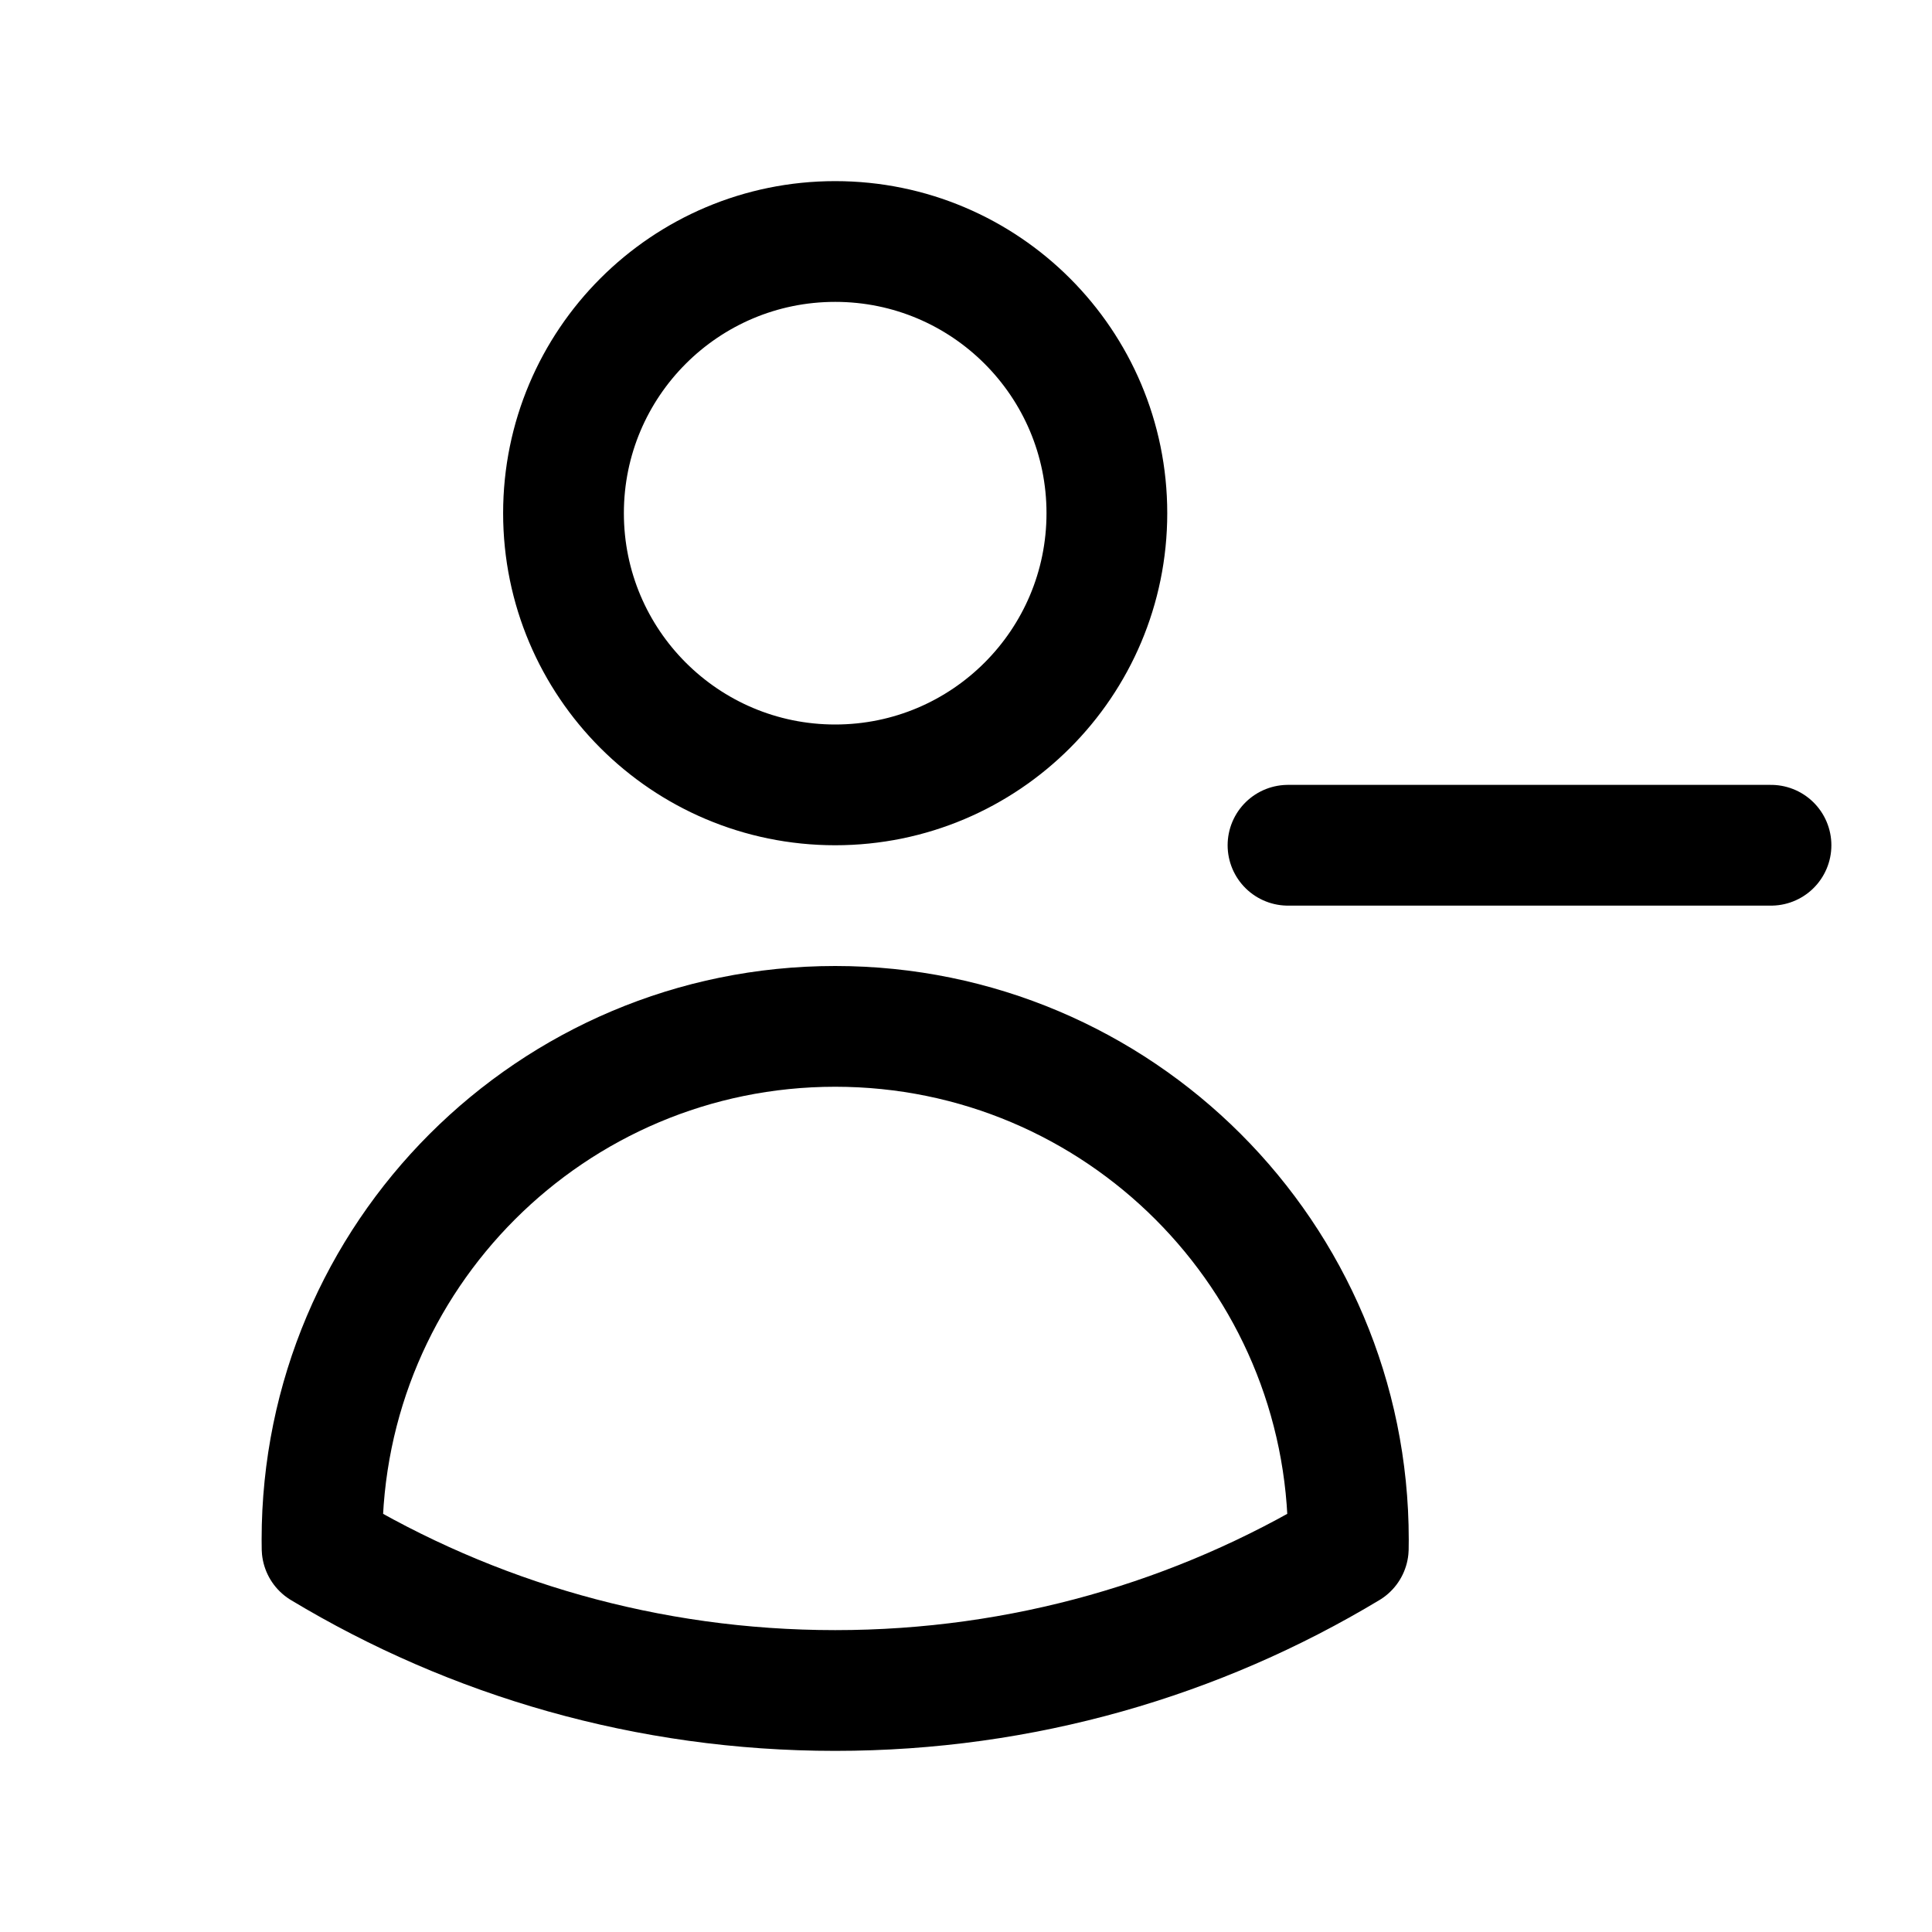
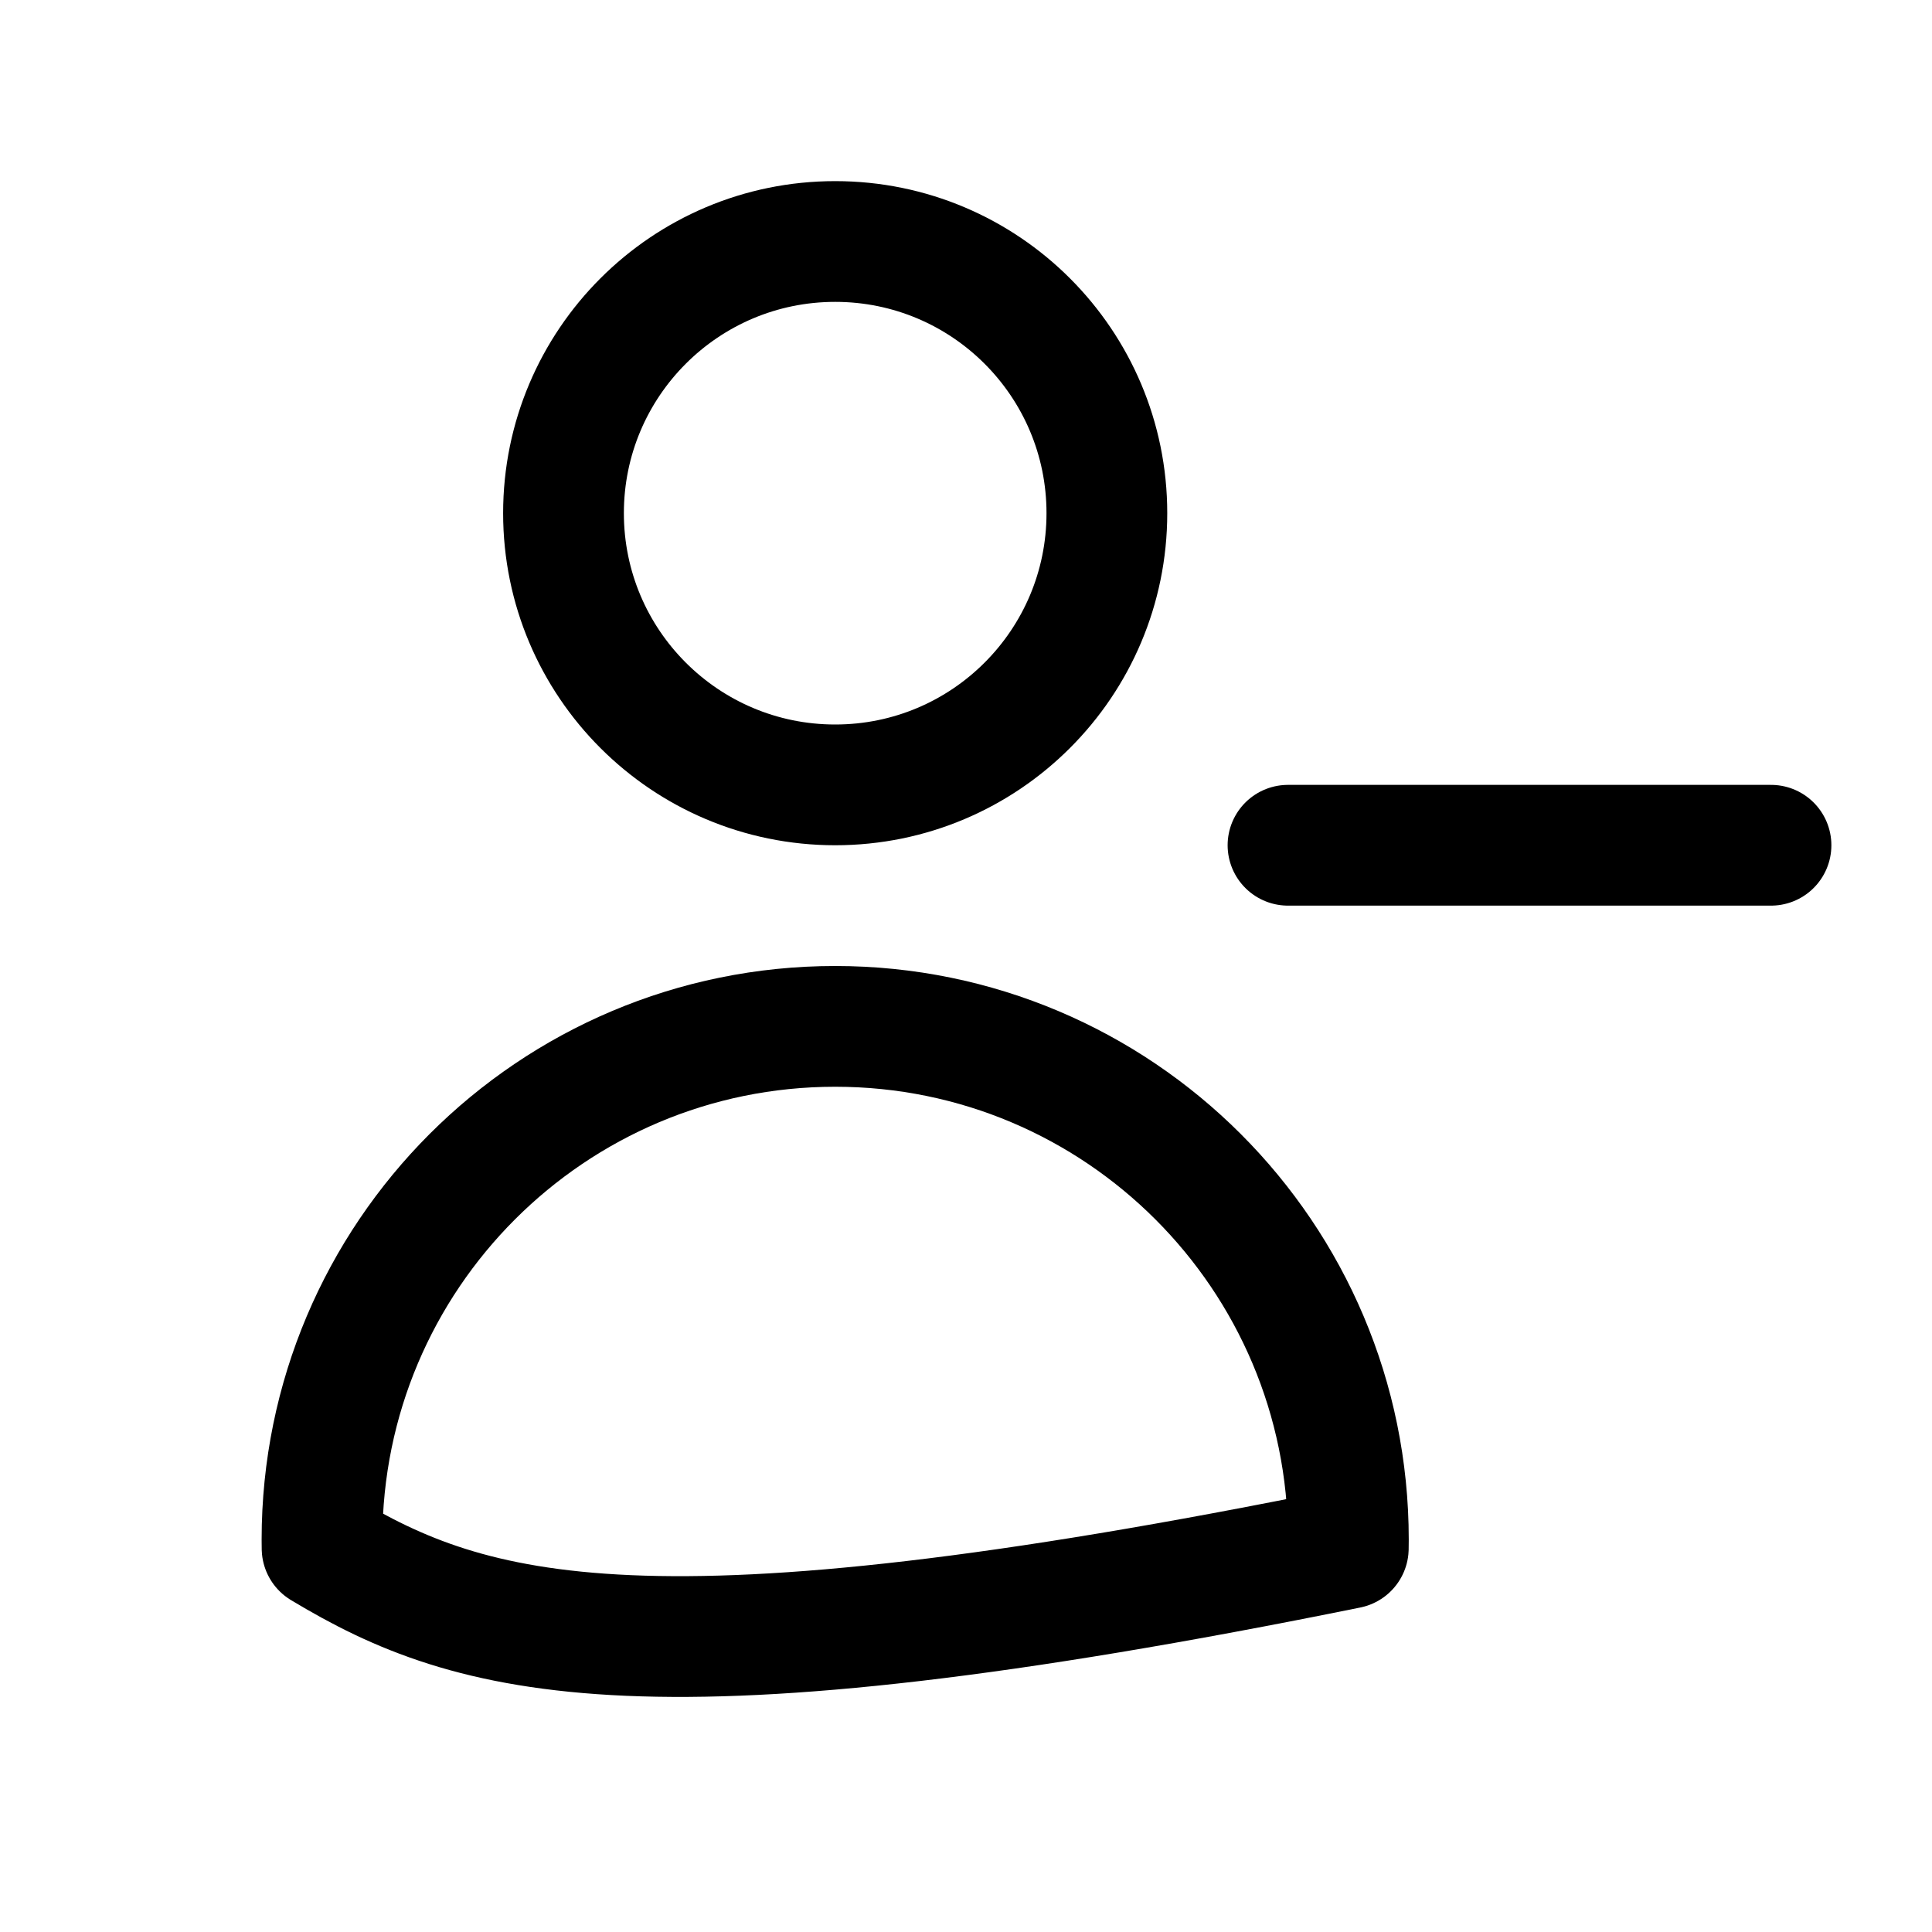
<svg xmlns="http://www.w3.org/2000/svg" width="1em" height="1em" viewBox="0 0 24 24" fill="none">
-   <path d="M22 10.5H16M13.75 6.375C13.75 8.239 12.239 9.75 10.375 9.75C8.511 9.75 7 8.239 7 6.375C7 4.511 8.511 3 10.375 3C12.239 3 13.75 4.511 13.75 6.375ZM4.001 19.234C4 19.198 4 19.162 4 19.125C4 15.604 6.854 12.75 10.375 12.75C13.896 12.75 16.75 15.604 16.75 19.125V19.128C16.75 19.163 16.75 19.199 16.749 19.234C14.887 20.355 12.707 21 10.375 21C8.044 21 5.863 20.355 4.001 19.234Z" stroke="currentColor" stroke-width="1.5" stroke-linecap="round" stroke-linejoin="round" />
+   <path d="M22 10.5H16M13.75 6.375C13.75 8.239 12.239 9.75 10.375 9.75C8.511 9.75 7 8.239 7 6.375C7 4.511 8.511 3 10.375 3C12.239 3 13.75 4.511 13.75 6.375ZM4.001 19.234C4 19.198 4 19.162 4 19.125C4 15.604 6.854 12.75 10.375 12.75C13.896 12.75 16.75 15.604 16.75 19.125V19.128C16.75 19.163 16.75 19.199 16.749 19.234C8.044 21 5.863 20.355 4.001 19.234Z" stroke="currentColor" stroke-width="1.5" stroke-linecap="round" stroke-linejoin="round" />
</svg>